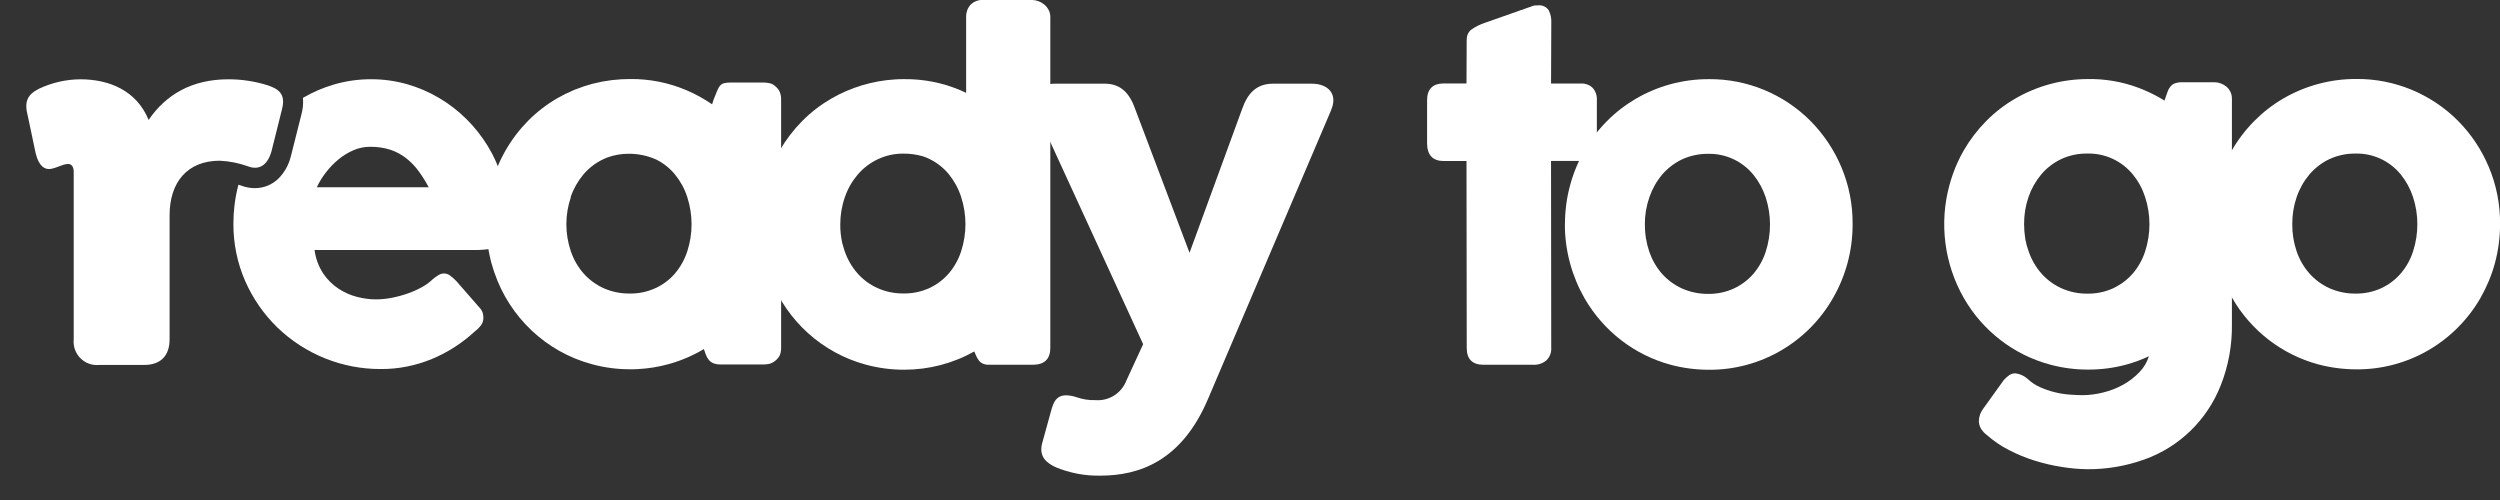
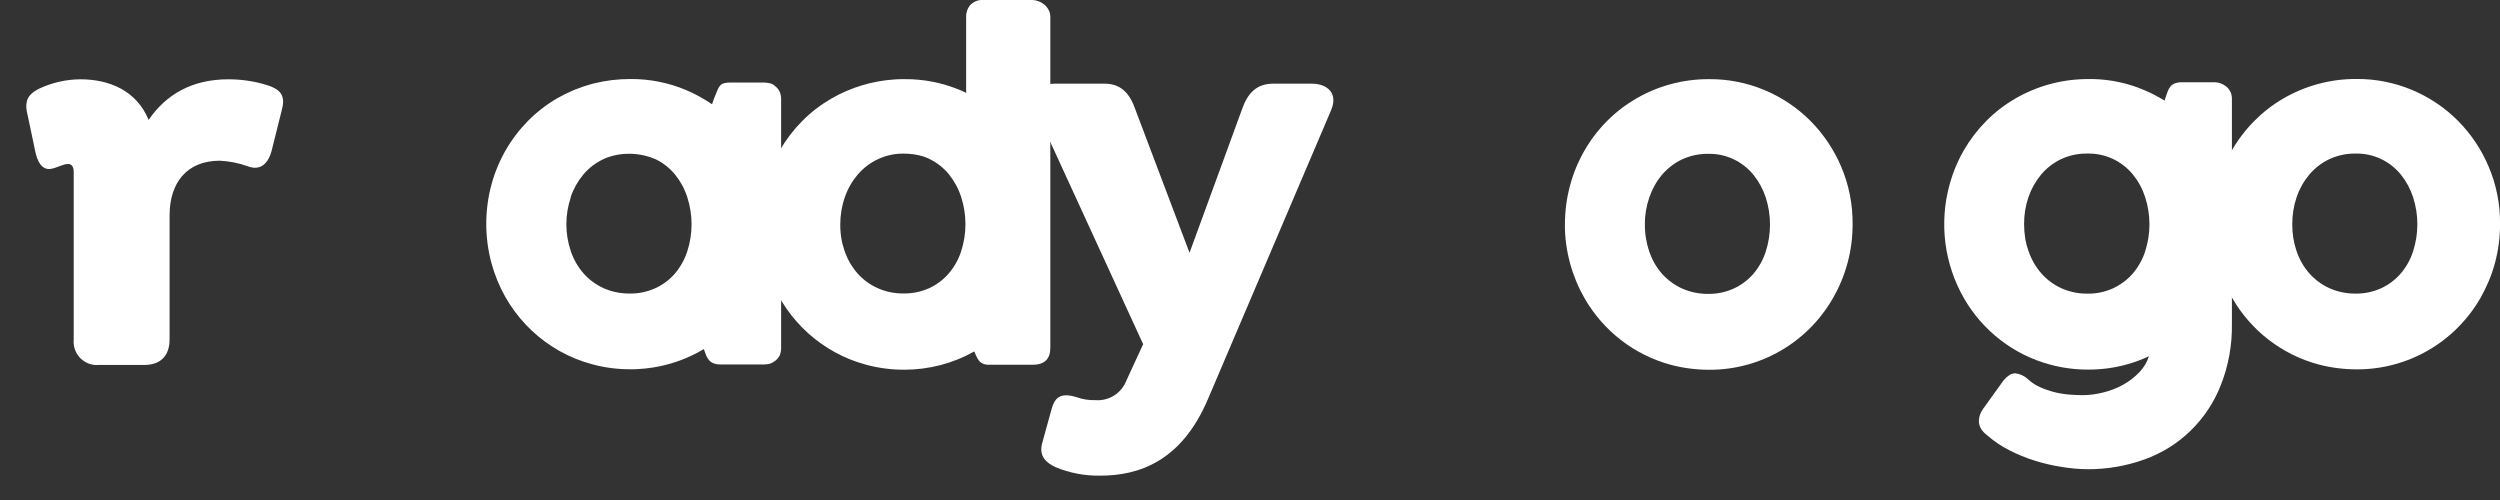
<svg xmlns="http://www.w3.org/2000/svg" width="85" height="17" viewBox="0 0 85 17" fill="none">
  <rect x="0" y="0" width="85" height="17" fill="#333333" stroke="none" />
  <g id="logo-ready-to-go 2" clip-path="url(#clip0_1749_963)">
    <g id="Camada_1-2">
      <g id="Camada_2-2">
        <g id="Camada_1-3">
          <path id="Caminho_19854" d="M45.265 3.73L41.072 13.565C40.177 15.675 38.737 16.172 37.41 16.172C36.889 16.182 36.374 16.084 35.892 15.885C35.608 15.75 35.304 15.54 35.436 15.06L35.759 13.891C35.871 13.507 36.062 13.336 36.612 13.507C36.813 13.579 37.027 13.611 37.239 13.604C37.701 13.644 38.134 13.37 38.3 12.932L38.867 11.702L35.205 3.728C34.959 3.19 35.32 2.845 35.87 2.845H37.559C38.109 2.845 38.413 3.171 38.604 3.728L40.444 8.595L42.224 3.728C42.415 3.173 42.718 2.845 43.287 2.845H44.597C45.151 2.845 45.491 3.19 45.263 3.728L45.265 3.73Z" fill="white" />
          <path id="Caminho_19855" d="M53.208 7.629C53.208 7.18 53.265 6.733 53.384 6.299C53.605 5.473 54.037 4.723 54.634 4.12C54.928 3.823 55.261 3.566 55.621 3.356C55.99 3.142 56.383 2.976 56.794 2.864C57.221 2.748 57.664 2.689 58.109 2.691C59.402 2.683 60.645 3.196 61.561 4.116C62.004 4.565 62.359 5.095 62.606 5.68C62.865 6.295 62.995 6.956 62.989 7.624C62.989 8.071 62.932 8.518 62.814 8.95C62.701 9.365 62.535 9.764 62.321 10.136C61.453 11.652 59.845 12.58 58.111 12.572C57.668 12.572 57.225 12.516 56.796 12.4C55.566 12.067 54.518 11.255 53.876 10.144C53.663 9.772 53.498 9.375 53.384 8.958C53.265 8.524 53.204 8.077 53.206 7.627L53.208 7.629ZM55.927 7.629C55.923 7.946 55.975 8.26 56.076 8.559C56.171 8.835 56.316 9.089 56.507 9.307C56.696 9.519 56.928 9.689 57.185 9.807C57.468 9.932 57.773 9.996 58.081 9.992C58.382 9.996 58.68 9.934 58.955 9.807C59.209 9.689 59.434 9.519 59.618 9.307C59.803 9.087 59.946 8.833 60.034 8.559C60.229 7.959 60.229 7.311 60.034 6.711C59.942 6.432 59.801 6.171 59.618 5.944C59.24 5.481 58.675 5.219 58.081 5.23C57.771 5.226 57.466 5.292 57.185 5.421C56.926 5.545 56.694 5.724 56.507 5.944C56.318 6.169 56.173 6.43 56.078 6.709C55.975 7.004 55.923 7.317 55.925 7.629H55.927Z" fill="white" />
          <path id="Caminho_19856" d="M75.221 7.62C75.221 7.17 75.278 6.723 75.396 6.289C75.618 5.465 76.049 4.715 76.647 4.112C76.941 3.815 77.273 3.558 77.634 3.348C78.002 3.134 78.396 2.97 78.806 2.858C79.234 2.741 79.677 2.683 80.122 2.685C81.414 2.677 82.657 3.19 83.574 4.11C84.019 4.559 84.372 5.089 84.618 5.674C84.878 6.289 85.008 6.95 85.002 7.618C85.002 8.065 84.945 8.512 84.828 8.944C84.716 9.359 84.549 9.756 84.337 10.129C83.467 11.64 81.861 12.566 80.129 12.558C79.686 12.558 79.243 12.502 78.814 12.387C77.584 12.053 76.534 11.243 75.894 10.13C75.455 9.369 75.226 8.501 75.228 7.62H75.222H75.221ZM77.937 7.62C77.934 7.936 77.985 8.25 78.086 8.547C78.18 8.823 78.327 9.078 78.518 9.295C78.707 9.508 78.938 9.679 79.196 9.797C79.478 9.922 79.784 9.986 80.091 9.982C80.393 9.986 80.691 9.924 80.966 9.797C81.219 9.679 81.445 9.509 81.628 9.295C81.815 9.076 81.957 8.821 82.044 8.547C82.239 7.947 82.239 7.301 82.044 6.702C81.953 6.422 81.811 6.162 81.628 5.934C81.25 5.471 80.685 5.209 80.091 5.221C79.782 5.217 79.476 5.282 79.196 5.412C78.936 5.535 78.705 5.714 78.518 5.934C78.329 6.16 78.182 6.42 78.086 6.702C77.985 6.997 77.936 7.307 77.937 7.62Z" fill="white" />
          <path id="Caminho_19857" d="M26.51 3.123C26.476 3.047 26.426 2.984 26.361 2.934C26.308 2.88 26.241 2.843 26.166 2.829C26.104 2.816 26.039 2.808 25.972 2.806H24.862C24.786 2.804 24.708 2.81 24.631 2.826C24.58 2.837 24.53 2.862 24.494 2.901C24.448 2.951 24.414 3.009 24.389 3.074C24.357 3.15 24.314 3.254 24.267 3.375L24.211 3.547C23.934 3.356 23.639 3.194 23.329 3.063C22.726 2.808 22.081 2.681 21.428 2.687C21.011 2.687 20.597 2.735 20.192 2.837L20.118 2.856C19.938 2.905 19.763 2.962 19.591 3.032H19.583L19.497 3.069C19.308 3.148 19.123 3.24 18.945 3.342C18.585 3.551 18.252 3.807 17.958 4.104C17.361 4.708 16.929 5.458 16.708 6.281C16.475 7.151 16.475 8.069 16.708 8.941C16.731 9.024 16.756 9.105 16.782 9.186C16.79 9.211 16.799 9.238 16.807 9.261C17.328 10.792 18.569 11.963 20.12 12.381C20.547 12.499 20.99 12.557 21.433 12.555C21.517 12.555 21.601 12.555 21.685 12.549C22.039 12.531 22.388 12.476 22.73 12.381C23.138 12.269 23.53 12.103 23.896 11.889L23.931 11.868C23.954 11.932 23.975 11.992 23.996 12.049C24.018 12.115 24.053 12.179 24.097 12.233C24.139 12.285 24.192 12.325 24.253 12.35C24.334 12.381 24.421 12.395 24.507 12.391H25.976C26.041 12.391 26.105 12.381 26.17 12.368C26.317 12.321 26.441 12.217 26.514 12.078C26.544 11.999 26.558 11.916 26.558 11.833V3.364C26.558 3.281 26.543 3.2 26.51 3.123ZM19.402 6.702C19.497 6.422 19.644 6.162 19.833 5.934C20.02 5.712 20.253 5.535 20.515 5.412C20.547 5.396 20.582 5.381 20.616 5.367L20.656 5.352C20.887 5.269 21.132 5.226 21.376 5.228C21.695 5.226 22.012 5.292 22.304 5.421L22.317 5.427C22.562 5.55 22.777 5.722 22.951 5.934C23.136 6.162 23.278 6.422 23.367 6.702C23.562 7.302 23.562 7.948 23.367 8.547C23.278 8.821 23.136 9.076 22.951 9.296C22.768 9.51 22.541 9.679 22.285 9.797C22.01 9.922 21.712 9.986 21.412 9.98C21.105 9.984 20.799 9.922 20.519 9.797C20.261 9.679 20.03 9.51 19.841 9.296C19.65 9.078 19.503 8.823 19.41 8.547C19.205 7.949 19.205 7.3 19.41 6.702H19.406H19.402Z" fill="white" />
          <path id="Caminho_19858" d="M75.83 3.115C75.797 3.047 75.749 2.987 75.692 2.941C75.635 2.895 75.572 2.86 75.503 2.835C75.436 2.81 75.366 2.796 75.295 2.796H74.186C74.104 2.795 74.022 2.808 73.943 2.835C73.886 2.858 73.834 2.895 73.794 2.943C73.752 2.995 73.718 3.055 73.697 3.12L73.615 3.354L73.594 3.421C73.374 3.284 73.145 3.165 72.908 3.065C72.357 2.829 71.767 2.702 71.167 2.688H71.005C70.562 2.688 70.119 2.744 69.691 2.862C69.281 2.974 68.887 3.138 68.519 3.352C68.158 3.56 67.826 3.817 67.532 4.114C67.238 4.411 66.982 4.744 66.772 5.107C66.621 5.369 66.493 5.645 66.394 5.93C66.352 6.048 66.316 6.169 66.281 6.293C65.928 7.589 66.106 8.973 66.772 10.136C67.412 11.249 68.462 12.061 69.691 12.393C70.119 12.51 70.562 12.568 71.005 12.566C71.444 12.566 71.881 12.51 72.305 12.393C72.565 12.321 72.819 12.227 73.063 12.113C73 12.313 72.891 12.497 72.746 12.647C72.584 12.819 72.395 12.965 72.189 13.079C71.975 13.199 71.744 13.287 71.507 13.345C71.278 13.403 71.043 13.434 70.808 13.436C70.674 13.436 70.524 13.428 70.361 13.416C70.191 13.403 70.022 13.376 69.855 13.334C69.683 13.291 69.517 13.233 69.357 13.162C69.199 13.091 69.053 12.994 68.929 12.873C68.813 12.772 68.672 12.711 68.519 12.693C68.45 12.693 68.383 12.713 68.324 12.749C68.254 12.797 68.189 12.853 68.131 12.919L67.423 13.904C67.337 14.02 67.287 14.159 67.282 14.304C67.28 14.4 67.306 14.496 67.356 14.578C67.406 14.659 67.471 14.728 67.545 14.784C67.774 14.986 68.026 15.16 68.299 15.299C68.584 15.447 68.88 15.569 69.185 15.663C69.487 15.758 69.794 15.829 70.106 15.877C70.392 15.924 70.68 15.95 70.97 15.953C71.629 15.958 72.284 15.846 72.906 15.623C74.094 15.202 75.041 14.282 75.505 13.102C75.769 12.437 75.896 11.727 75.885 11.012V3.358C75.885 3.275 75.87 3.192 75.833 3.117L75.83 3.115ZM71.854 9.799C71.579 9.924 71.282 9.988 70.98 9.984C70.673 9.988 70.367 9.926 70.085 9.799C69.827 9.681 69.596 9.511 69.407 9.297C69.216 9.079 69.069 8.825 68.975 8.549C68.925 8.416 68.887 8.279 68.862 8.14L68.857 8.102C68.832 7.942 68.819 7.782 68.819 7.62C68.817 7.307 68.866 6.997 68.968 6.702C69.063 6.422 69.21 6.162 69.399 5.934C69.586 5.712 69.817 5.535 70.077 5.411C70.358 5.28 70.663 5.215 70.972 5.221C71.568 5.207 72.139 5.469 72.519 5.934C72.704 6.162 72.845 6.422 72.935 6.702C73.13 7.301 73.13 7.947 72.935 8.547C72.847 8.821 72.704 9.076 72.519 9.295C72.368 9.471 72.189 9.617 71.986 9.729C71.942 9.754 71.9 9.776 71.854 9.799Z" fill="white" />
          <path id="Caminho_19859" d="M9.586 3.722L9.231 5.142C9.082 5.67 8.763 5.786 8.425 5.653C8.118 5.543 7.797 5.479 7.471 5.464C6.365 5.464 5.766 6.202 5.766 7.319V11.538C5.766 12.088 5.468 12.408 4.904 12.408H3.368C2.934 12.45 2.548 12.13 2.506 11.693C2.501 11.64 2.501 11.588 2.506 11.536V5.84C2.506 5.67 2.432 5.575 2.319 5.575C2.132 5.575 1.907 5.726 1.701 5.745C1.552 5.764 1.328 5.687 1.214 5.217L0.95 3.965C0.819 3.473 0.912 3.227 1.323 3.018C1.764 2.81 2.243 2.7 2.73 2.696C3.704 2.696 4.641 3.072 5.053 4.077C5.649 3.207 6.533 2.696 7.768 2.696C8.227 2.696 8.681 2.766 9.116 2.905C9.435 3.018 9.735 3.171 9.586 3.718V3.722Z" fill="white" />
-           <path id="Caminho_19860" d="M17.061 6.038C16.95 5.662 16.792 5.304 16.587 4.97C16.381 4.634 16.137 4.324 15.858 4.048C15.578 3.769 15.262 3.526 14.921 3.327C14.579 3.124 14.212 2.968 13.831 2.86C13.441 2.75 13.036 2.694 12.631 2.694C12.196 2.692 11.763 2.752 11.345 2.876C10.98 2.984 10.629 3.134 10.3 3.327C10.317 3.52 10.298 3.715 10.245 3.902L9.89 5.313L9.884 5.333C9.813 5.616 9.666 5.874 9.46 6.079C9.244 6.285 8.96 6.399 8.664 6.397C8.502 6.397 8.341 6.366 8.188 6.306L8.106 6.281L8.097 6.318C7.99 6.736 7.936 7.166 7.936 7.598C7.931 8.273 8.068 8.945 8.339 9.562C8.599 10.15 8.967 10.682 9.426 11.13C10.375 12.046 11.637 12.553 12.948 12.547C13.544 12.551 14.134 12.433 14.684 12.206C15.228 11.98 15.726 11.658 16.158 11.255C16.232 11.201 16.297 11.135 16.353 11.062C16.408 10.987 16.437 10.896 16.435 10.804C16.435 10.75 16.427 10.694 16.414 10.642C16.391 10.576 16.357 10.516 16.309 10.466L15.52 9.562C15.451 9.488 15.377 9.423 15.297 9.365C15.186 9.282 15.035 9.276 14.917 9.348C14.844 9.39 14.777 9.44 14.713 9.494C14.608 9.596 14.487 9.685 14.359 9.755C14.207 9.841 14.046 9.913 13.88 9.972C13.701 10.036 13.519 10.086 13.332 10.123C13.151 10.159 12.966 10.179 12.782 10.179C12.568 10.179 12.357 10.15 12.148 10.096C11.923 10.04 11.711 9.947 11.516 9.82C11.31 9.685 11.133 9.51 10.993 9.305C10.833 9.064 10.732 8.788 10.695 8.501H16.057C16.295 8.507 16.534 8.489 16.769 8.445C16.904 8.422 17.029 8.351 17.114 8.241C17.191 8.123 17.231 7.986 17.229 7.845C17.237 7.681 17.241 7.467 17.241 7.207C17.239 6.81 17.179 6.416 17.065 6.038H17.061ZM10.772 6.366C10.856 6.187 10.959 6.019 11.081 5.863C11.207 5.699 11.35 5.55 11.509 5.419C11.663 5.292 11.835 5.186 12.019 5.107C12.196 5.03 12.387 4.991 12.58 4.991C12.819 4.987 13.057 5.022 13.284 5.095C13.479 5.161 13.659 5.261 13.821 5.388C13.977 5.514 14.119 5.66 14.237 5.824C14.363 5.996 14.476 6.177 14.575 6.366H10.77H10.772Z" fill="white" />
          <path id="Caminho_19861" d="M35.654 0.342C35.62 0.272 35.572 0.211 35.513 0.161C35.452 0.11 35.385 0.07 35.31 0.043C35.245 0.016 35.177 0.002 35.106 0H33.43C33.267 -0.011 33.109 0.049 32.994 0.166C32.897 0.278 32.845 0.423 32.849 0.573V3.157C32.784 3.126 32.717 3.096 32.651 3.067C32.047 2.812 31.4 2.685 30.747 2.691C30.642 2.691 30.535 2.691 30.432 2.7C29.668 2.747 28.925 2.97 28.261 3.354C27.9 3.564 27.568 3.819 27.274 4.116C26.98 4.413 26.726 4.746 26.514 5.109C26.44 5.24 26.369 5.373 26.306 5.512C25.813 6.588 25.712 7.807 26.023 8.952C26.073 9.136 26.134 9.315 26.205 9.492C26.766 10.921 27.963 11.999 29.435 12.397C29.863 12.514 30.306 12.572 30.749 12.57C31.581 12.57 32.4 12.358 33.126 11.949C33.145 11.994 33.164 12.034 33.179 12.075C33.204 12.138 33.239 12.2 33.279 12.254C33.315 12.302 33.363 12.339 33.416 12.364C33.489 12.393 33.569 12.406 33.647 12.402H35.108C35.509 12.402 35.711 12.21 35.711 11.824V0.573C35.711 0.492 35.692 0.413 35.656 0.342H35.654ZM28.649 8.316C28.641 8.289 28.635 8.262 28.63 8.233C28.588 8.034 28.567 7.832 28.569 7.629C28.569 7.315 28.62 7.003 28.725 6.706C28.82 6.424 28.969 6.164 29.16 5.938C29.349 5.718 29.58 5.539 29.842 5.416C30.119 5.284 30.421 5.219 30.724 5.223C30.944 5.223 31.163 5.252 31.375 5.313C31.453 5.338 31.53 5.369 31.602 5.406C31.858 5.529 32.085 5.709 32.265 5.929C32.448 6.158 32.59 6.418 32.679 6.698C32.874 7.298 32.874 7.944 32.679 8.544C32.591 8.817 32.448 9.072 32.263 9.292C32.08 9.504 31.854 9.676 31.6 9.793C31.326 9.919 31.028 9.982 30.726 9.978C30.419 9.982 30.113 9.92 29.831 9.793C29.573 9.676 29.342 9.506 29.153 9.292C28.962 9.074 28.815 8.819 28.721 8.544C28.714 8.526 28.708 8.507 28.702 8.49C28.683 8.432 28.666 8.374 28.651 8.312L28.649 8.316Z" fill="white" />
-           <path id="Caminho_19862" d="M49.871 1.36C49.861 1.225 49.916 1.095 50.02 1.01C50.153 0.916 50.3 0.841 50.455 0.787L52.148 0.191C52.173 0.185 52.198 0.183 52.223 0.183H52.286C52.429 0.164 52.57 0.226 52.654 0.345C52.721 0.476 52.752 0.623 52.744 0.769L52.736 2.839H53.756C53.899 2.833 54.039 2.883 54.144 2.981C54.251 3.097 54.304 3.253 54.293 3.409V4.862C54.308 5.029 54.252 5.197 54.144 5.324C54.039 5.425 53.899 5.477 53.756 5.471H52.735L52.742 11.819C52.754 11.982 52.693 12.14 52.578 12.252C52.45 12.358 52.288 12.412 52.124 12.402H50.441C50.058 12.402 49.867 12.209 49.869 11.823L49.861 5.475H49.093C48.712 5.475 48.521 5.272 48.521 4.865V3.409C48.521 3.028 48.712 2.837 49.093 2.837H49.861L49.867 1.358L49.871 1.36Z" fill="white" />
        </g>
      </g>
    </g>
  </g>
  <defs>
    <clipPath id="clip0_1749_963">
      <rect width="84.105" height="16.174" fill="white" transform="translate(0.895)" />
    </clipPath>
  </defs>
</svg>